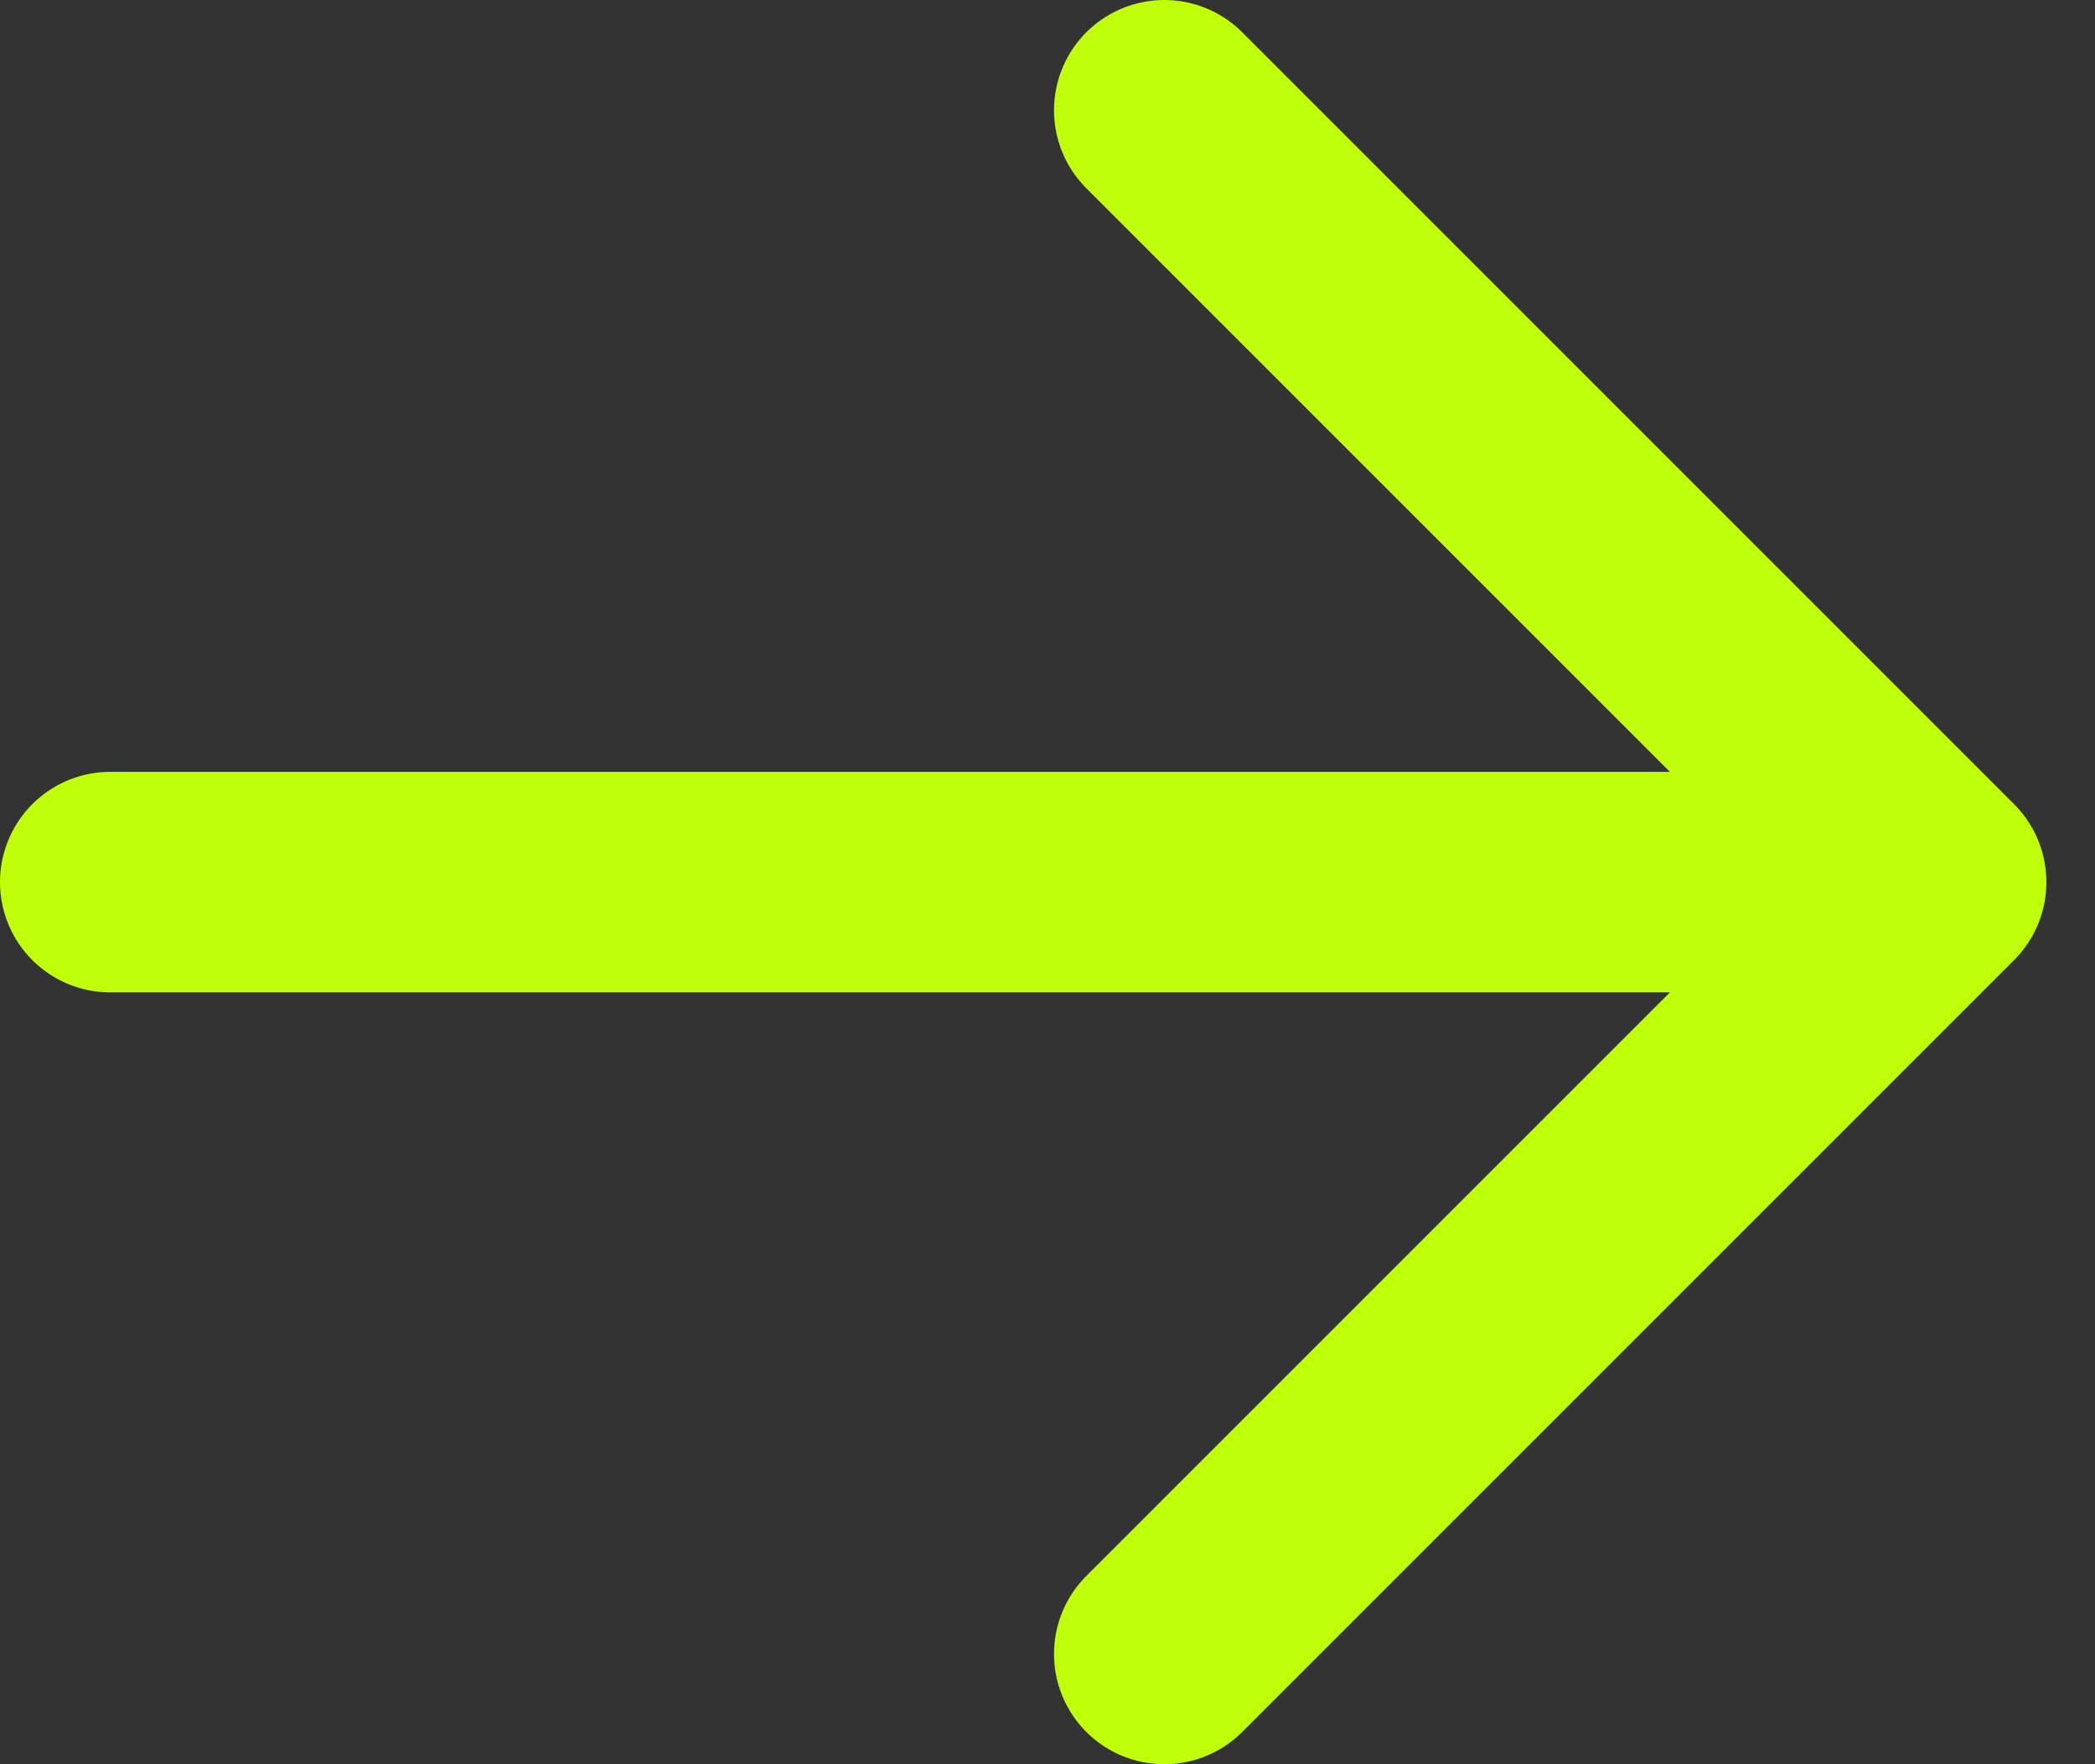
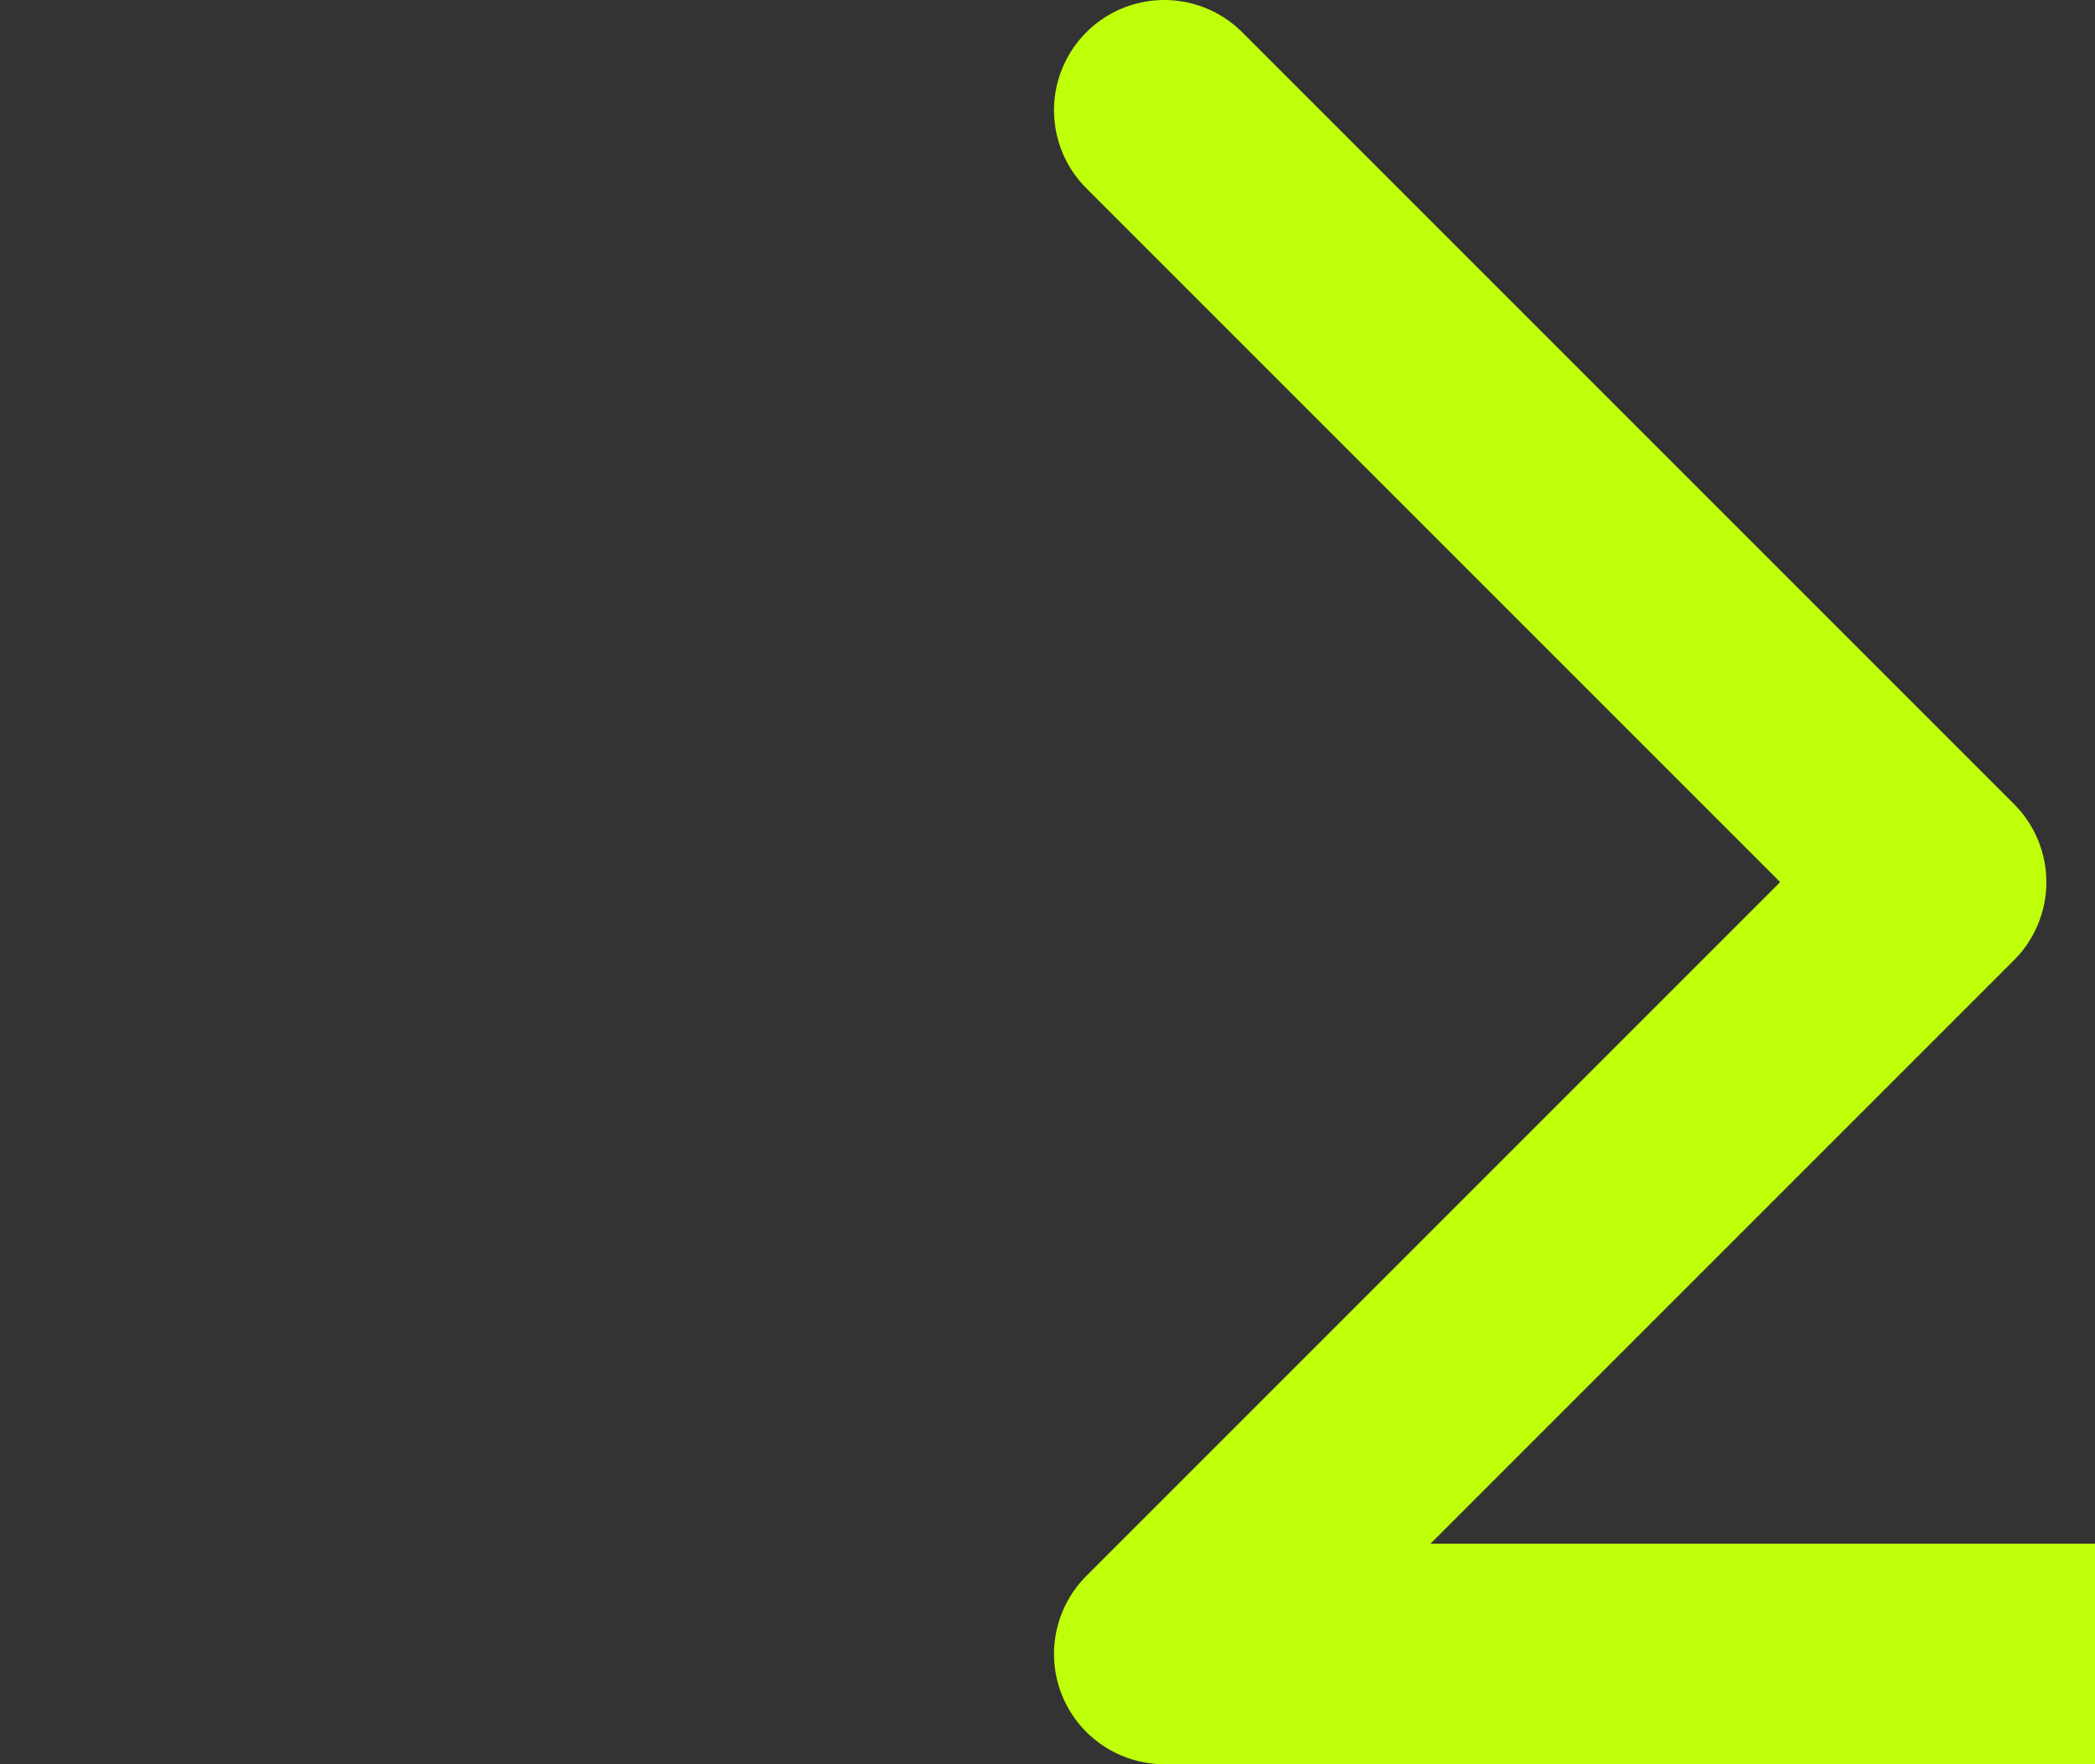
<svg xmlns="http://www.w3.org/2000/svg" width="19" height="16" fill="none">
  <rect width="100%" height="100%" fill="#333333" stroke="none" />
-   <path stroke="#BFFF0A" stroke-linecap="round" stroke-linejoin="round" stroke-miterlimit="10" stroke-width="2" d="m10.559 1 7 7-7 7M1 8h15.23" />
+   <path stroke="#BFFF0A" stroke-linecap="round" stroke-linejoin="round" stroke-miterlimit="10" stroke-width="2" d="m10.559 1 7 7-7 7h15.23" />
</svg>